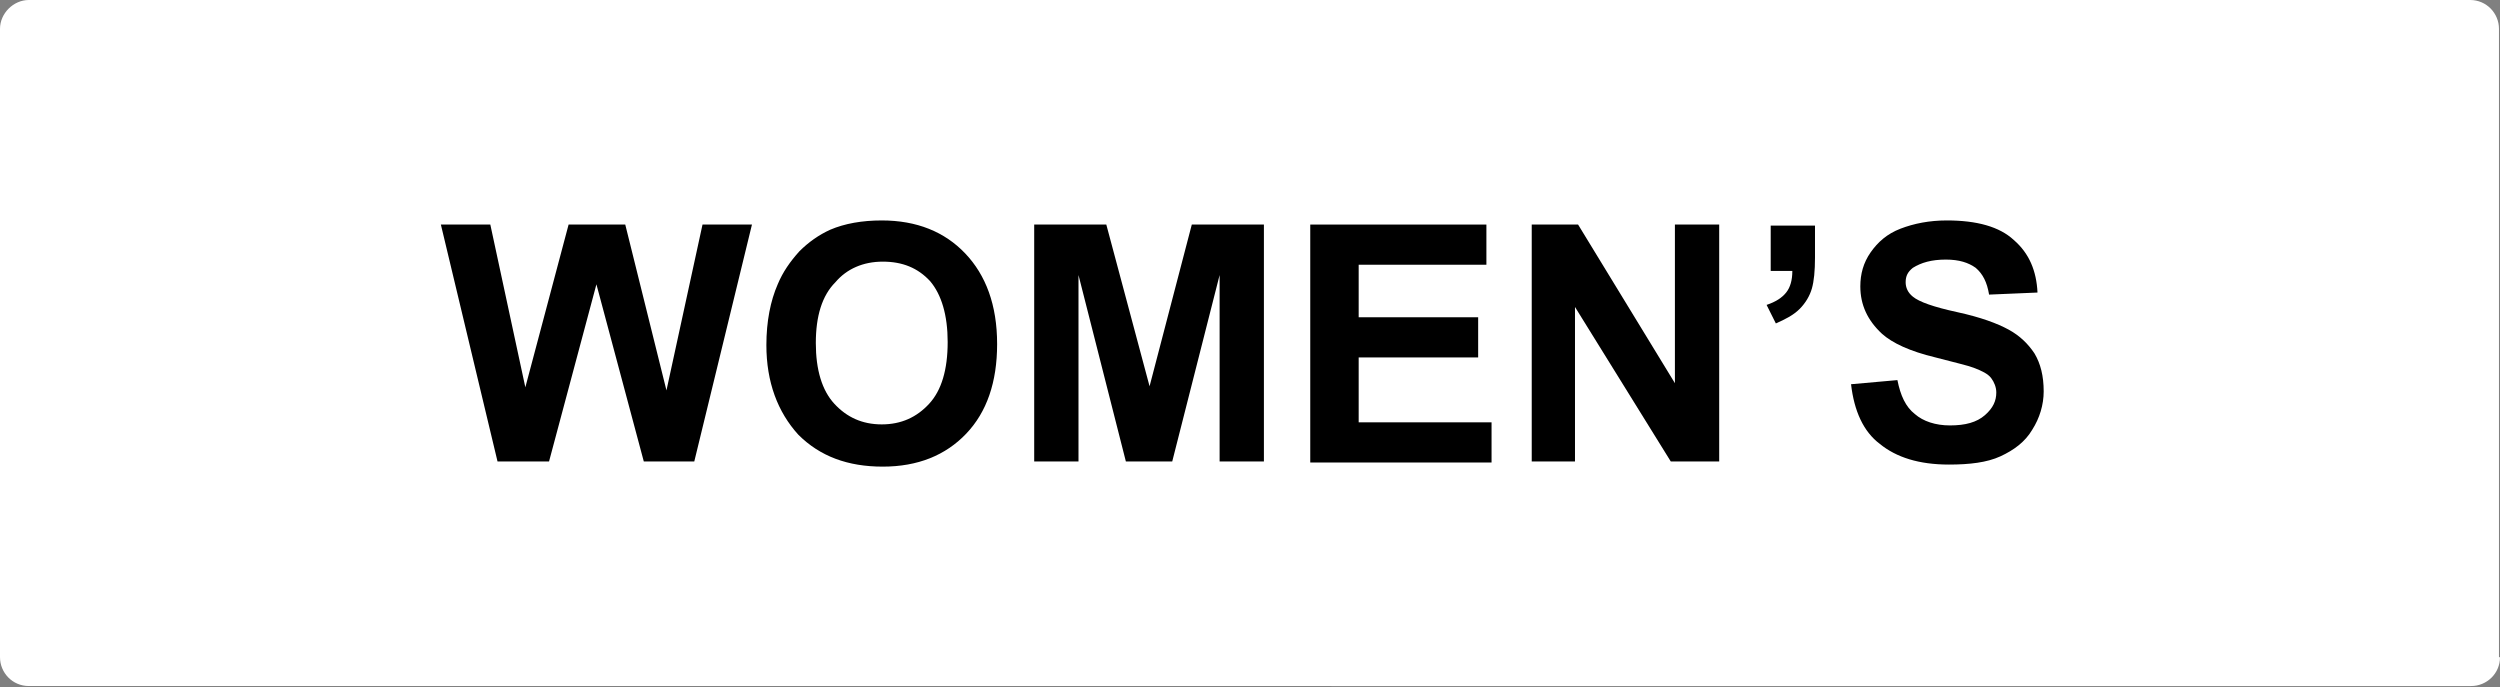
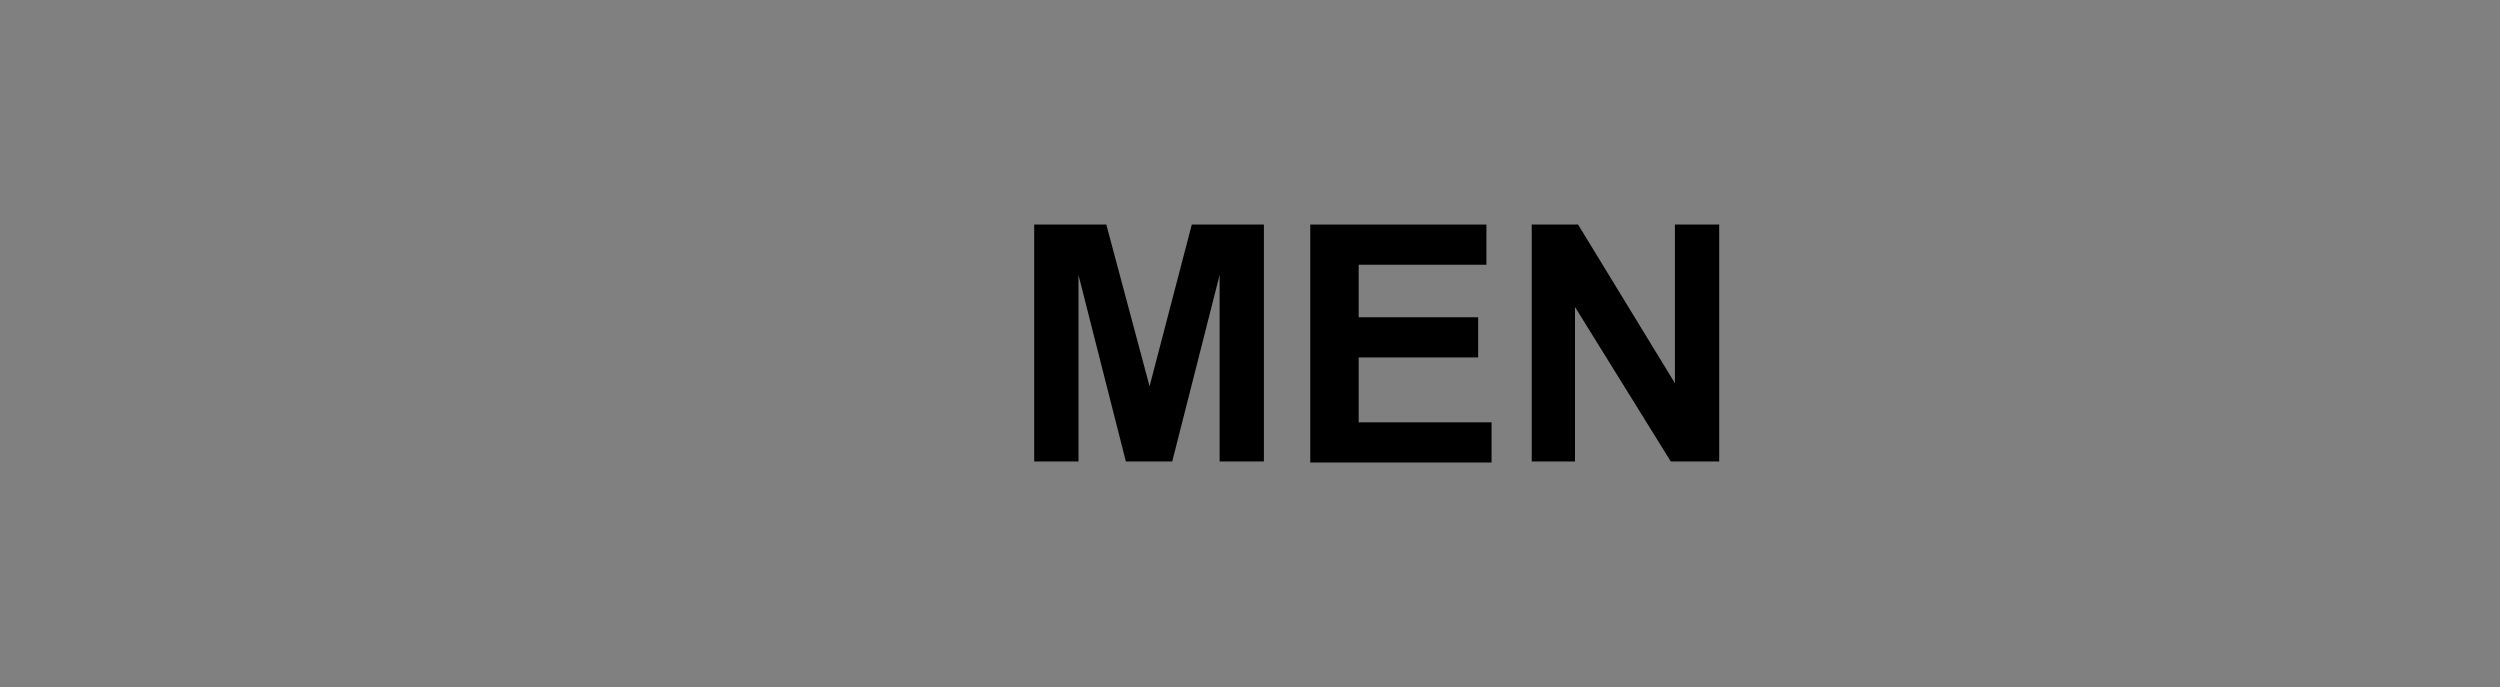
<svg xmlns="http://www.w3.org/2000/svg" version="1.1" id="レイヤー_1" x="0px" y="0px" viewBox="0 0 242.7 66.7" style="enable-background:new 0 0 242.7 66.7;" xml:space="preserve">
  <rect x="0" y="0" width="242.7" height="66.7" fill="#808080" stroke="none" />
  <style type="text/css">
	.st0{fill:#FFFFFF;}
</style>
  <g>
-     <path class="st0" d="M242.7,63.8c0,1.6-1.3,2.8-2.8,2.8H2.8c-1.6,0-2.8-1.3-2.8-2.8v-61C0,1.3,1.3,0,2.8,0h237   c1.6,0,2.8,1.3,2.8,2.8V63.8z" />
-   </g>
+     </g>
  <g>
-     <path d="M48.3,44.8l-5.5-23h4.8L51,37.6l4.2-15.8h5.5l4,16.1l3.5-16.1H73l-5.6,23h-4.9l-4.6-17.2l-4.6,17.2H48.3z" />
-     <path d="M74.4,33.5c0-2.3,0.4-4.3,1.1-5.9c0.5-1.2,1.2-2.2,2.1-3.2c0.9-0.9,1.9-1.6,3-2.1c1.4-0.6,3.1-0.9,5-0.9   c3.4,0,6.1,1.1,8.1,3.2c2,2.1,3.1,5,3.1,8.8c0,3.7-1,6.6-3,8.7c-2,2.1-4.7,3.2-8.1,3.2c-3.4,0-6.1-1-8.2-3.1   C75.5,40,74.4,37.1,74.4,33.5z M79.2,33.3c0,2.6,0.6,4.6,1.8,5.9s2.7,2,4.6,2c1.9,0,3.4-0.7,4.6-2c1.2-1.3,1.8-3.3,1.8-6   c0-2.6-0.6-4.6-1.7-5.9c-1.2-1.3-2.7-1.9-4.6-1.9s-3.5,0.7-4.6,2C79.8,28.7,79.2,30.7,79.2,33.3z" />
    <path d="M100.4,44.8v-23h7l4.2,15.7l4.1-15.7h7v23h-4.3V26.7l-4.6,18.1h-4.5l-4.6-18.1v18.1H100.4z" />
    <path d="M127.2,44.8v-23h17.1v3.9h-12.4v5.1h11.6v3.9h-11.6V41h12.9v3.9H127.2z" />
    <path d="M148.7,44.8v-23h4.5l9.4,15.4V21.8h4.3v23h-4.7l-9.3-15v15H148.7z" />
-     <path d="M171.8,21.9h4.4V25c0,1.3-0.1,2.3-0.3,3c-0.2,0.7-0.6,1.4-1.2,2c-0.6,0.6-1.4,1-2.3,1.4l-0.9-1.8c0.9-0.3,1.5-0.7,1.9-1.2   s0.6-1.2,0.6-2.1h-2.1V21.9z" />
-     <path d="M179.7,37.3l4.5-0.4c0.3,1.5,0.8,2.6,1.7,3.3c0.8,0.7,2,1.1,3.4,1.1c1.5,0,2.6-0.3,3.4-1s1.1-1.4,1.1-2.2   c0-0.5-0.2-1-0.5-1.4s-0.9-0.7-1.7-1c-0.5-0.2-1.8-0.5-3.7-1c-2.5-0.6-4.2-1.4-5.2-2.3c-1.4-1.3-2.1-2.8-2.1-4.6   c0-1.2,0.3-2.3,1-3.3c0.7-1,1.6-1.8,2.9-2.3c1.3-0.5,2.8-0.8,4.5-0.8c2.9,0,5.1,0.6,6.5,1.9c1.5,1.3,2.2,3,2.3,5.1l-4.7,0.2   c-0.2-1.2-0.6-2-1.3-2.6c-0.7-0.5-1.6-0.8-2.9-0.8c-1.4,0-2.4,0.3-3.2,0.8c-0.5,0.4-0.7,0.8-0.7,1.4c0,0.5,0.2,1,0.7,1.4   c0.6,0.5,2,1,4.3,1.5s3.9,1.1,5,1.7c1.1,0.6,1.9,1.4,2.5,2.3c0.6,1,0.9,2.2,0.9,3.7c0,1.3-0.4,2.6-1.1,3.7c-0.7,1.2-1.8,2-3.1,2.6   s-3,0.8-5,0.8c-2.9,0-5.1-0.7-6.7-2C180.9,41.9,180,39.9,179.7,37.3z" />
  </g>
</svg>